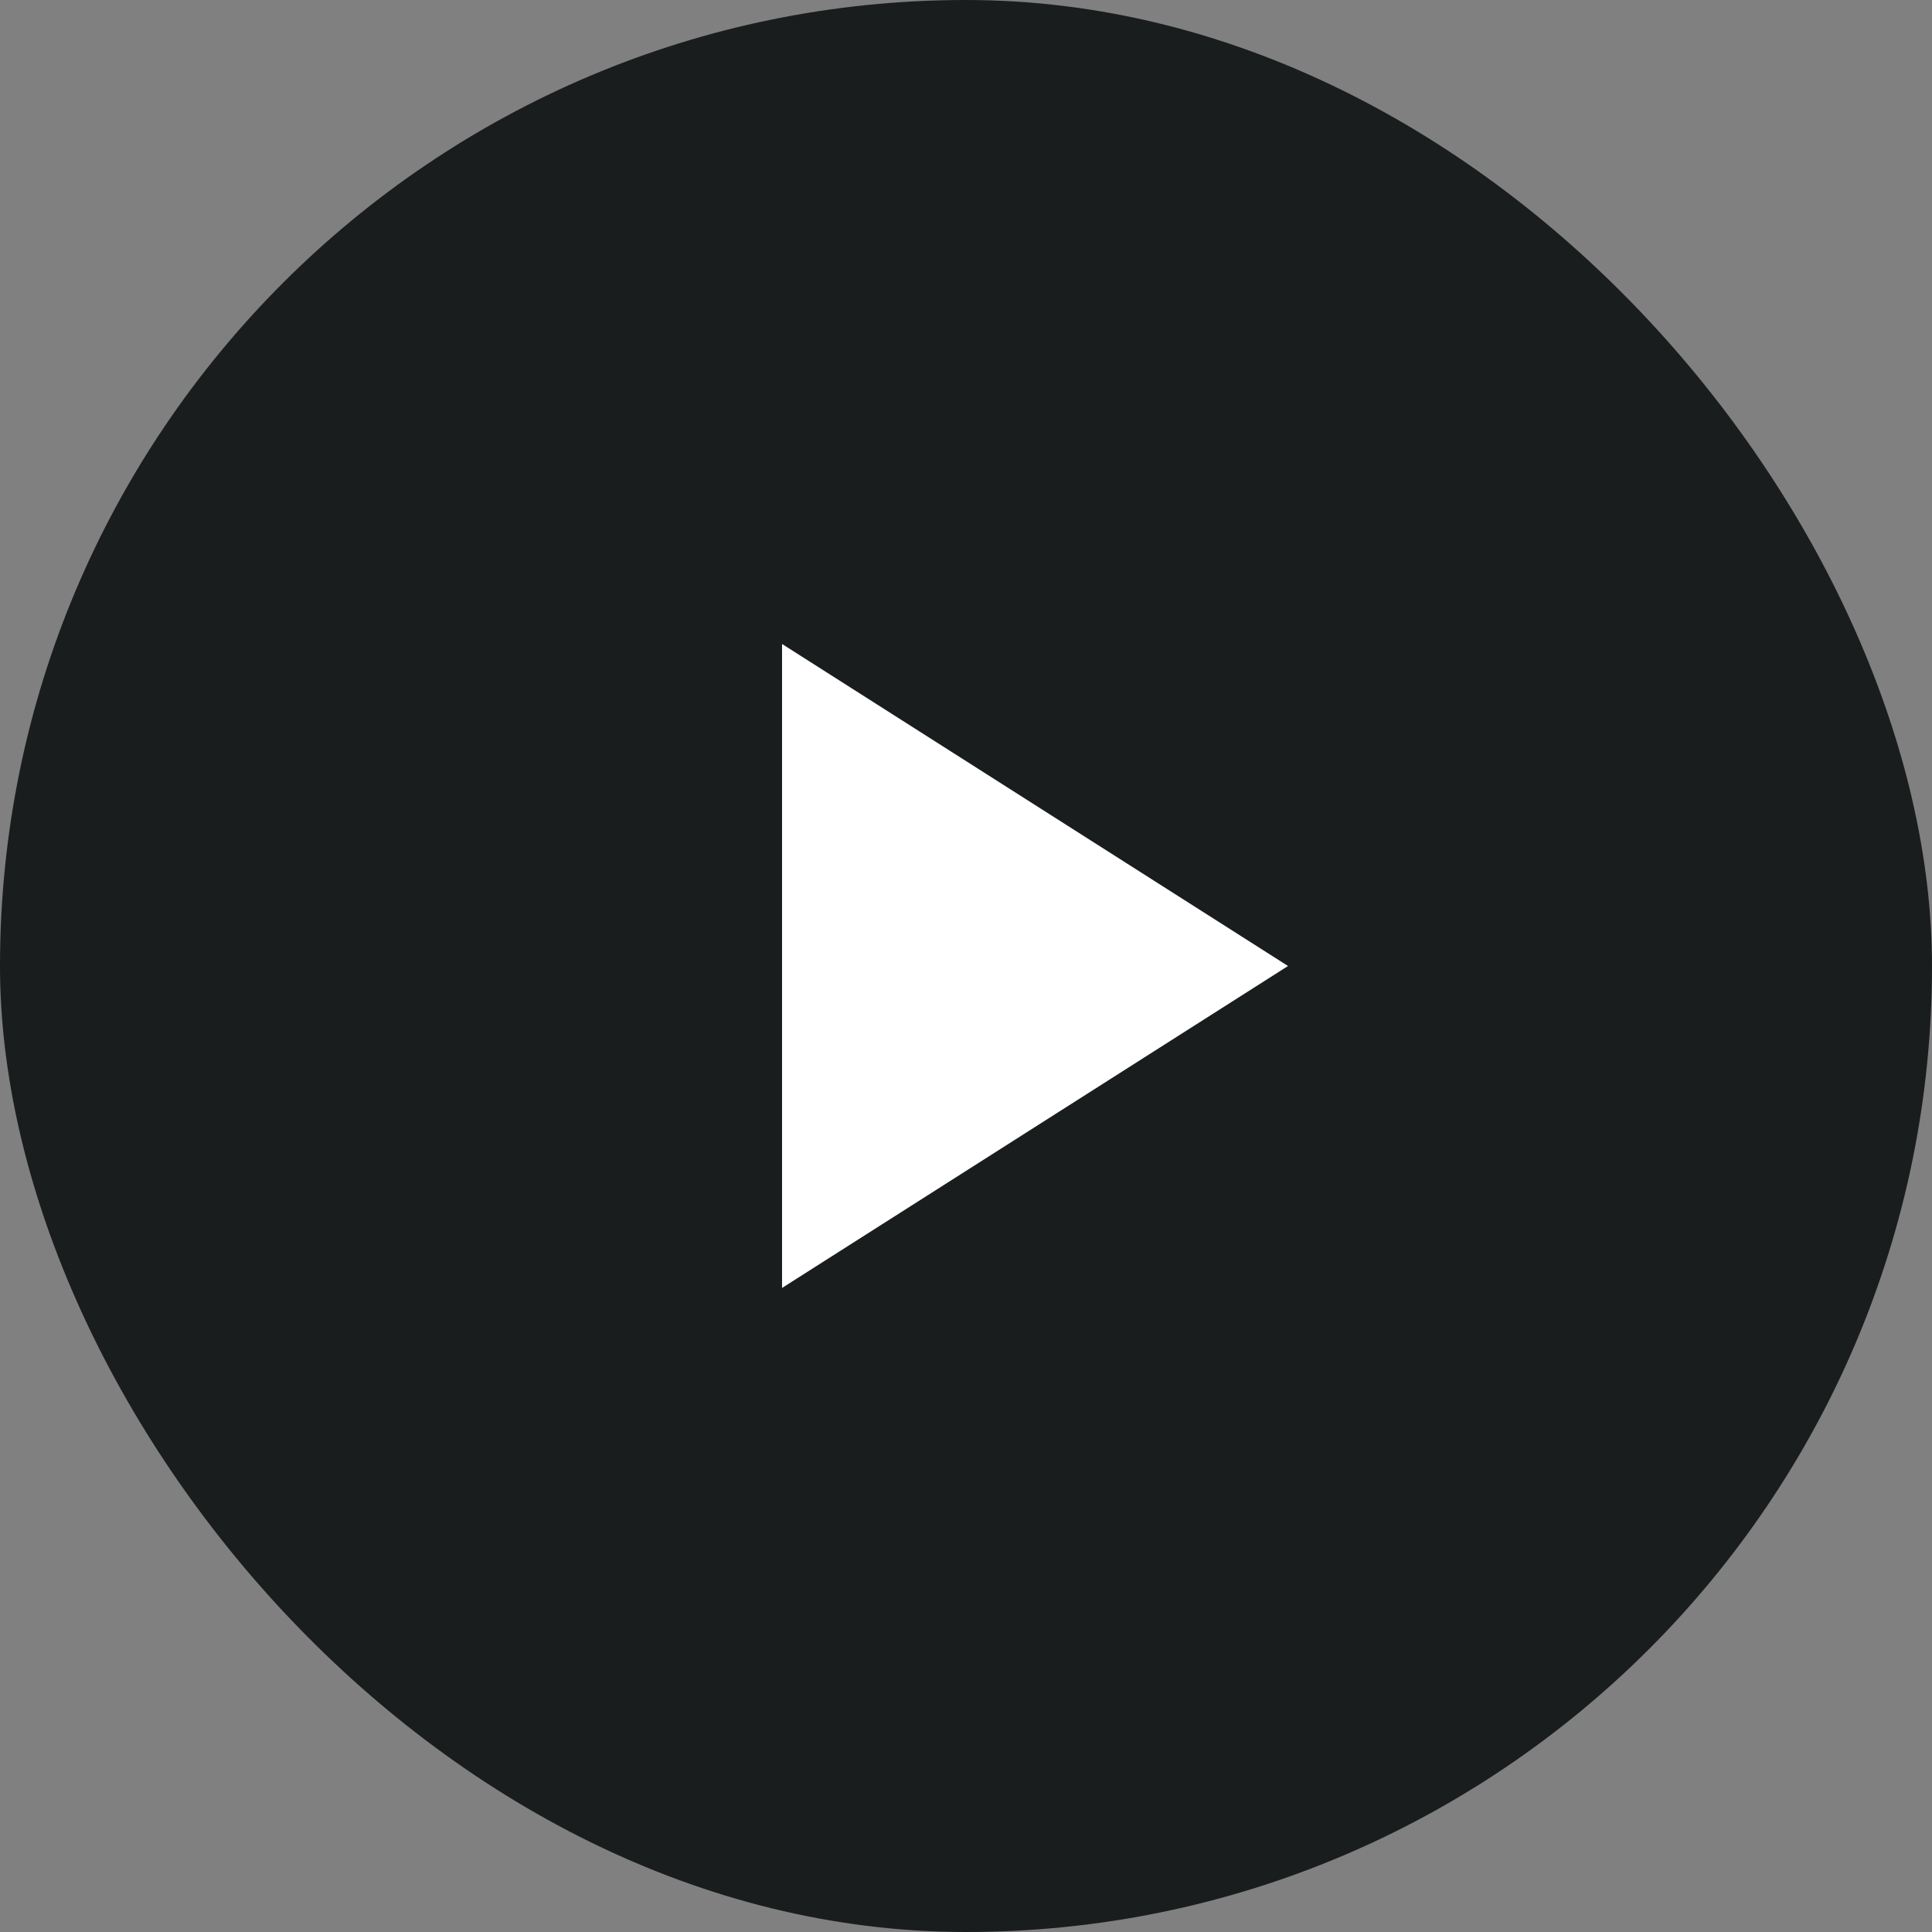
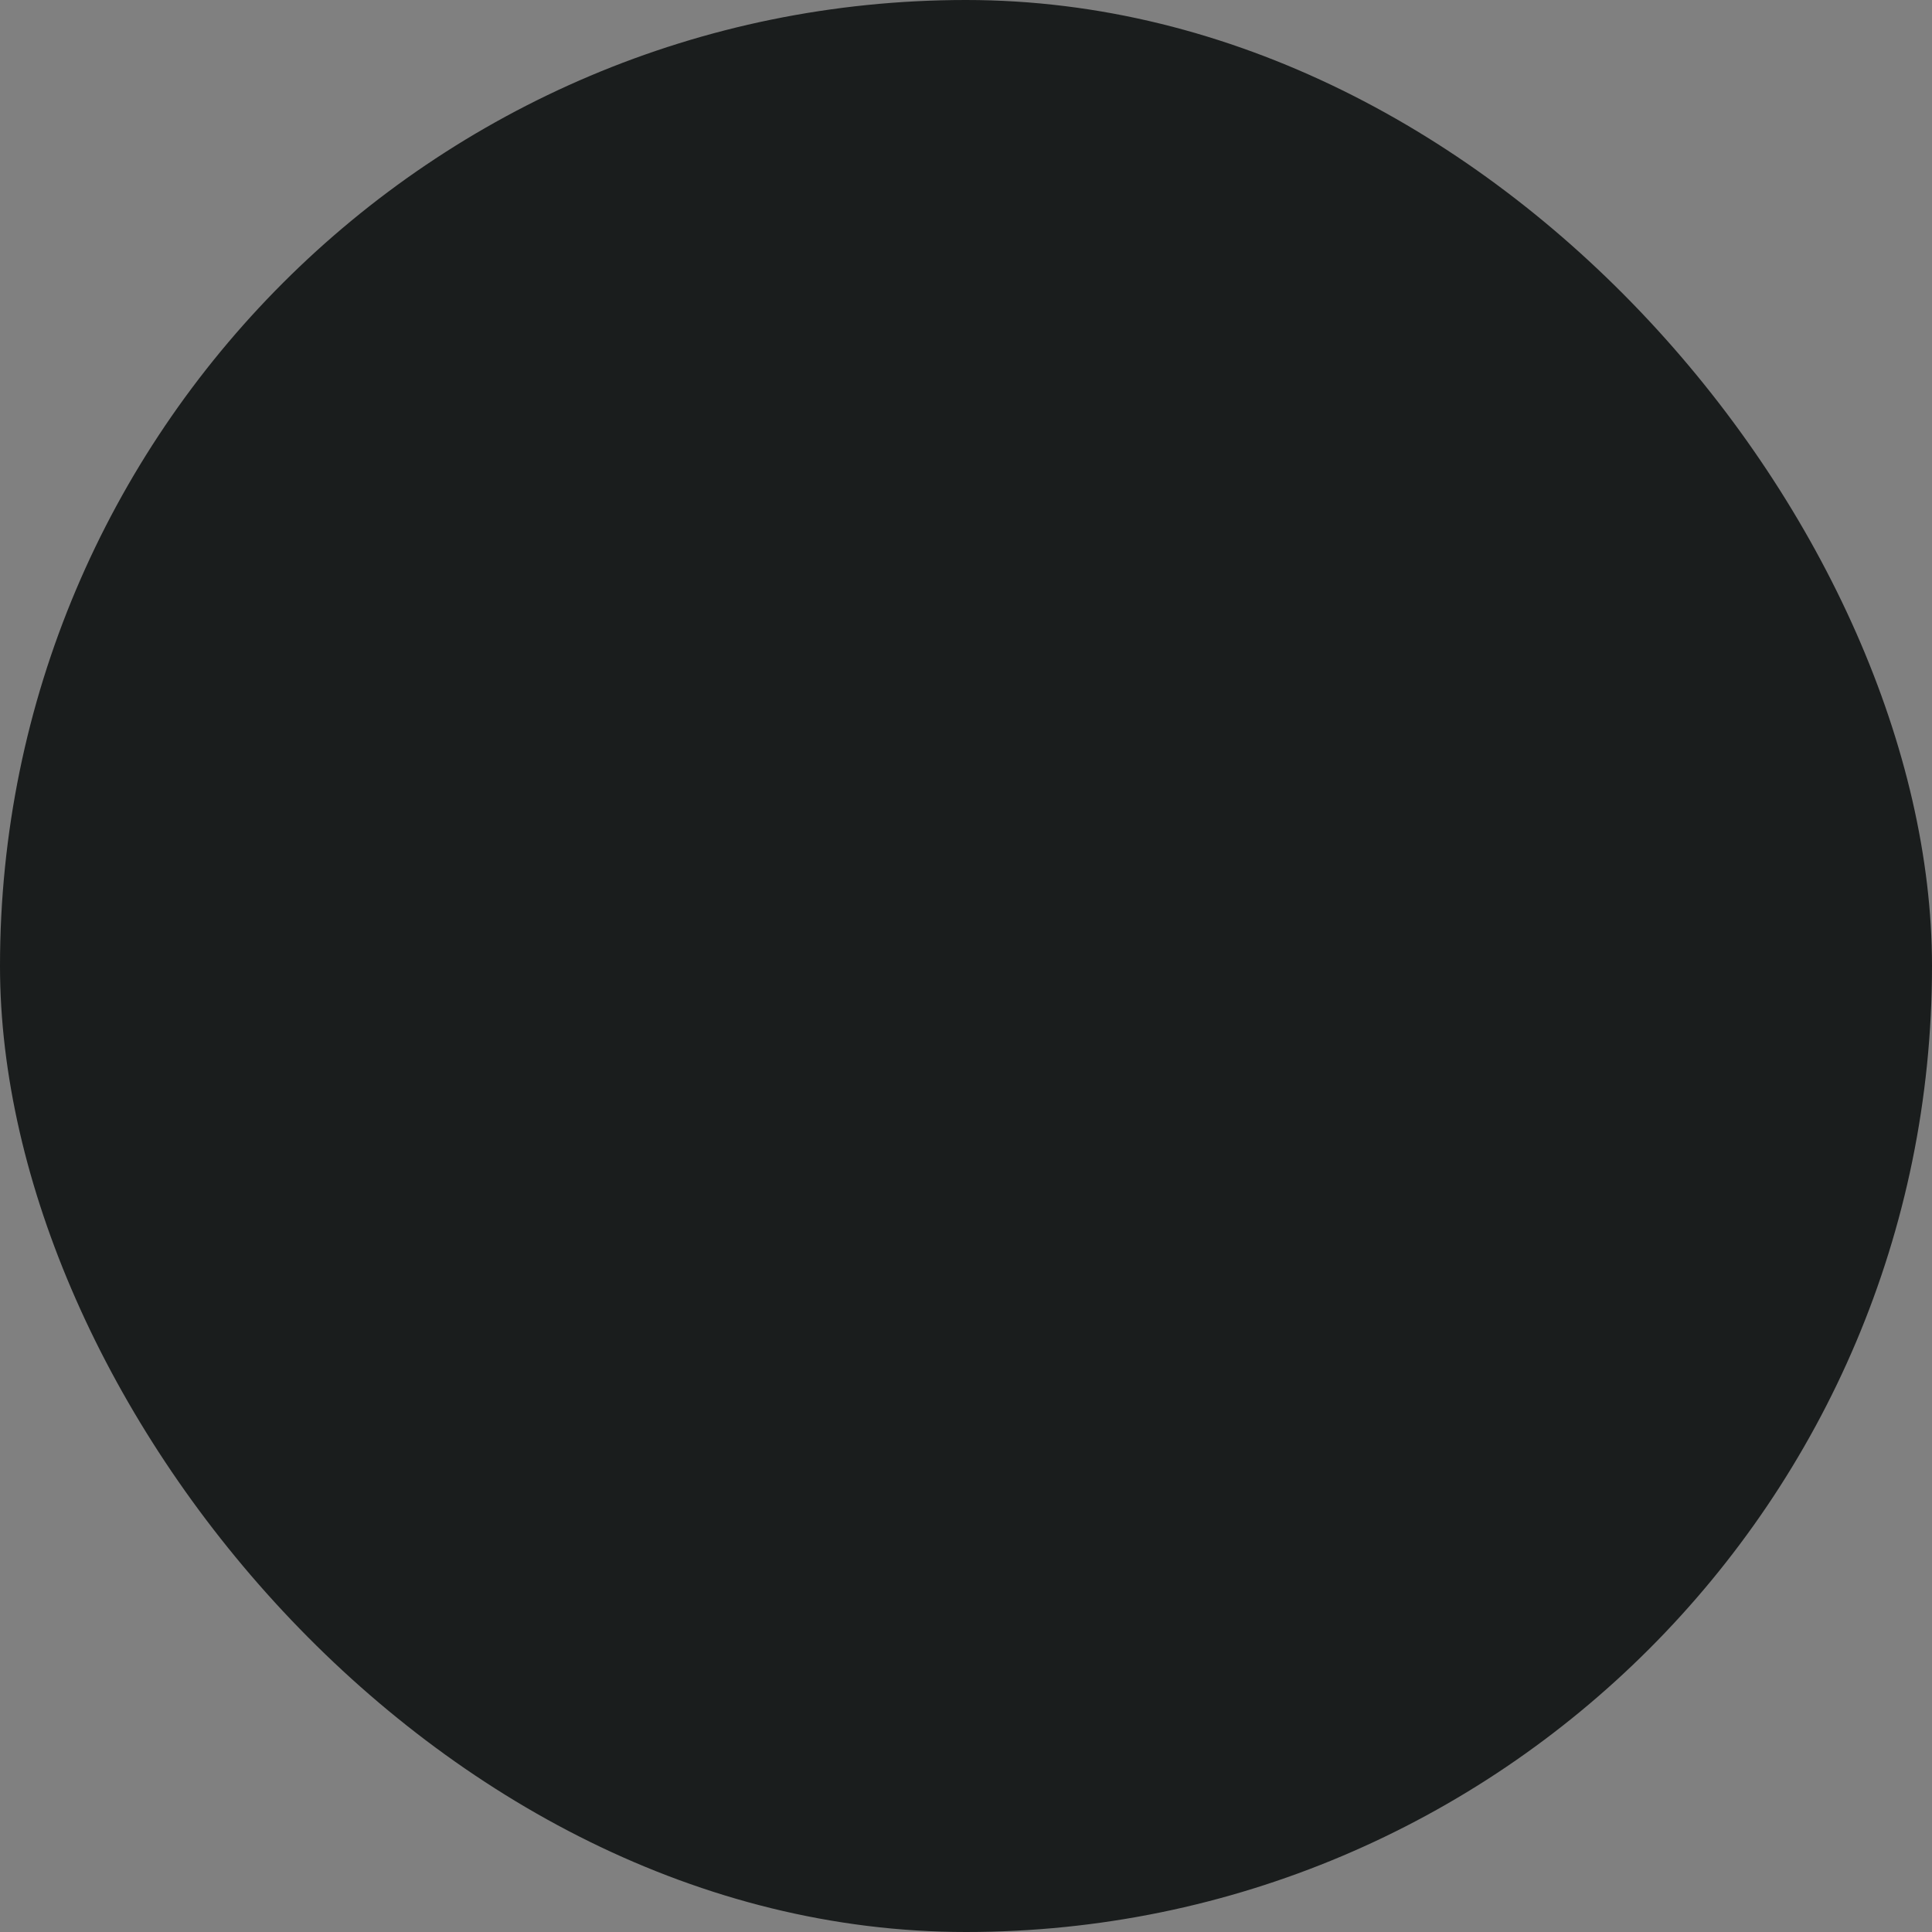
<svg xmlns="http://www.w3.org/2000/svg" width="28" height="28" viewBox="0 0 28 28" fill="none">
  <rect x="0" y="0" width="28" height="28" fill="#808080" stroke="none" />
  <rect width="28" height="28" rx="14" fill="#1A1D1D" />
-   <path d="M11.334 18.666V9.333L18.667 14L11.334 18.666Z" fill="white" />
</svg>